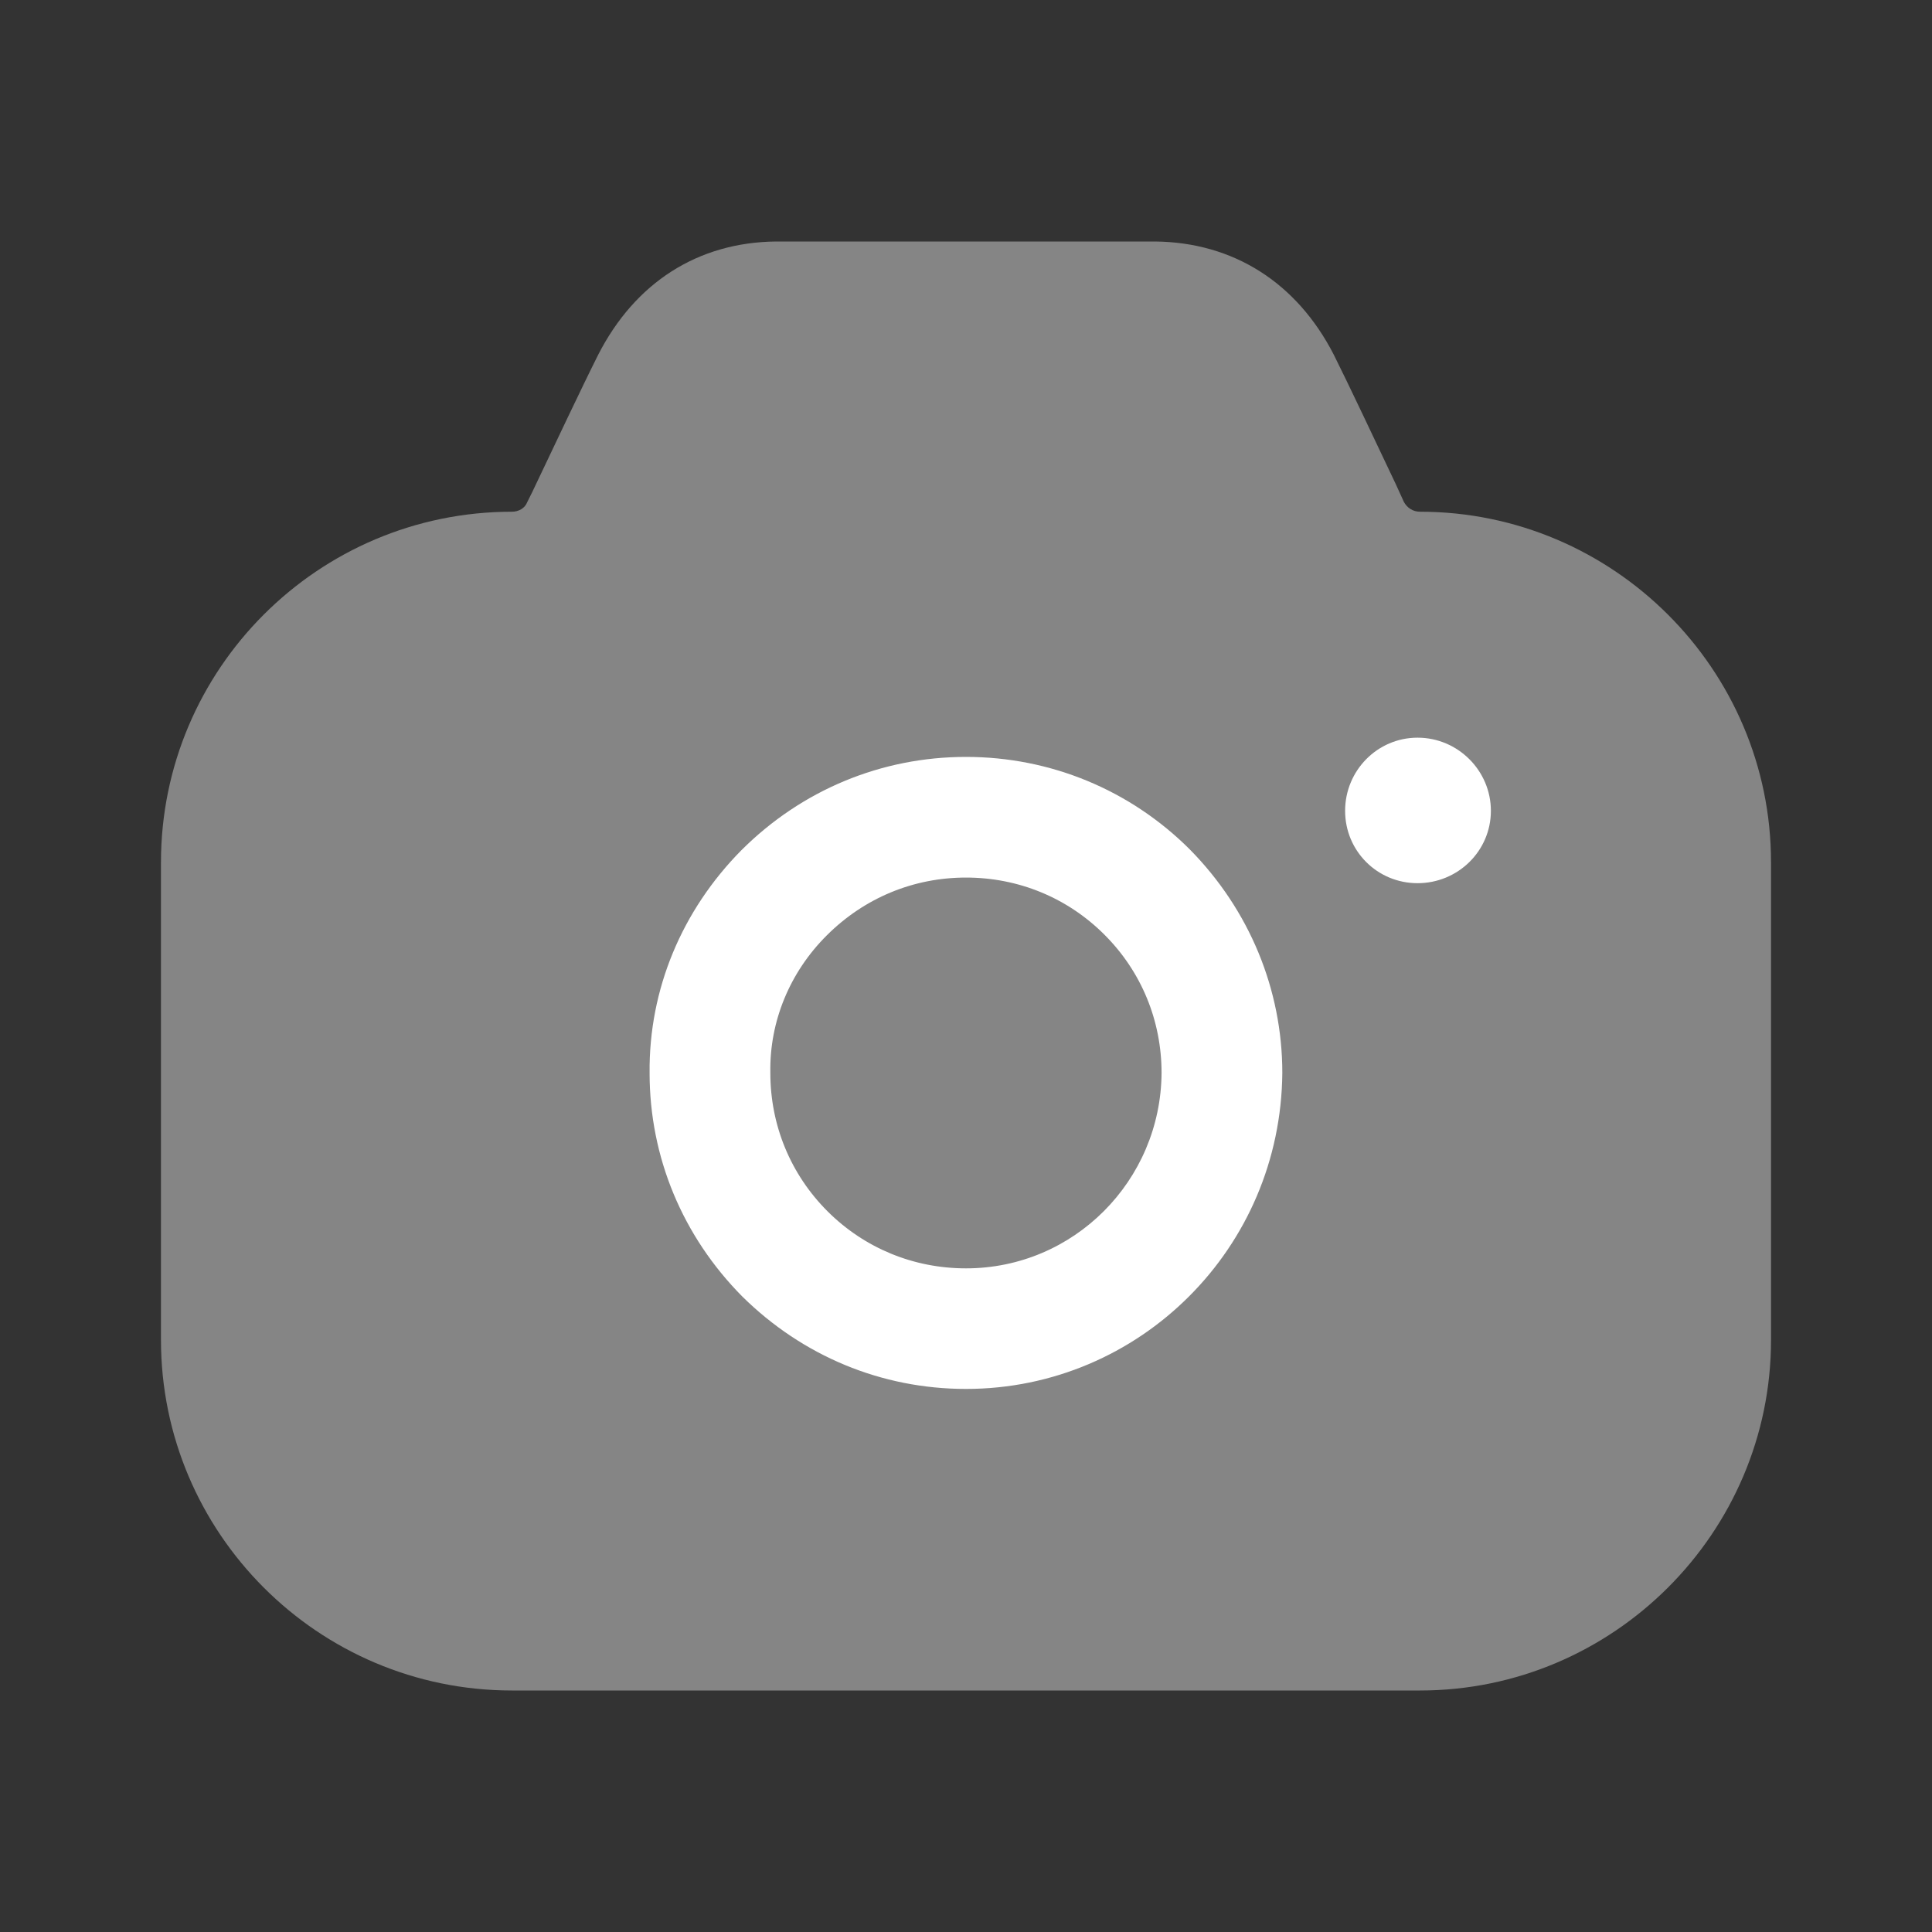
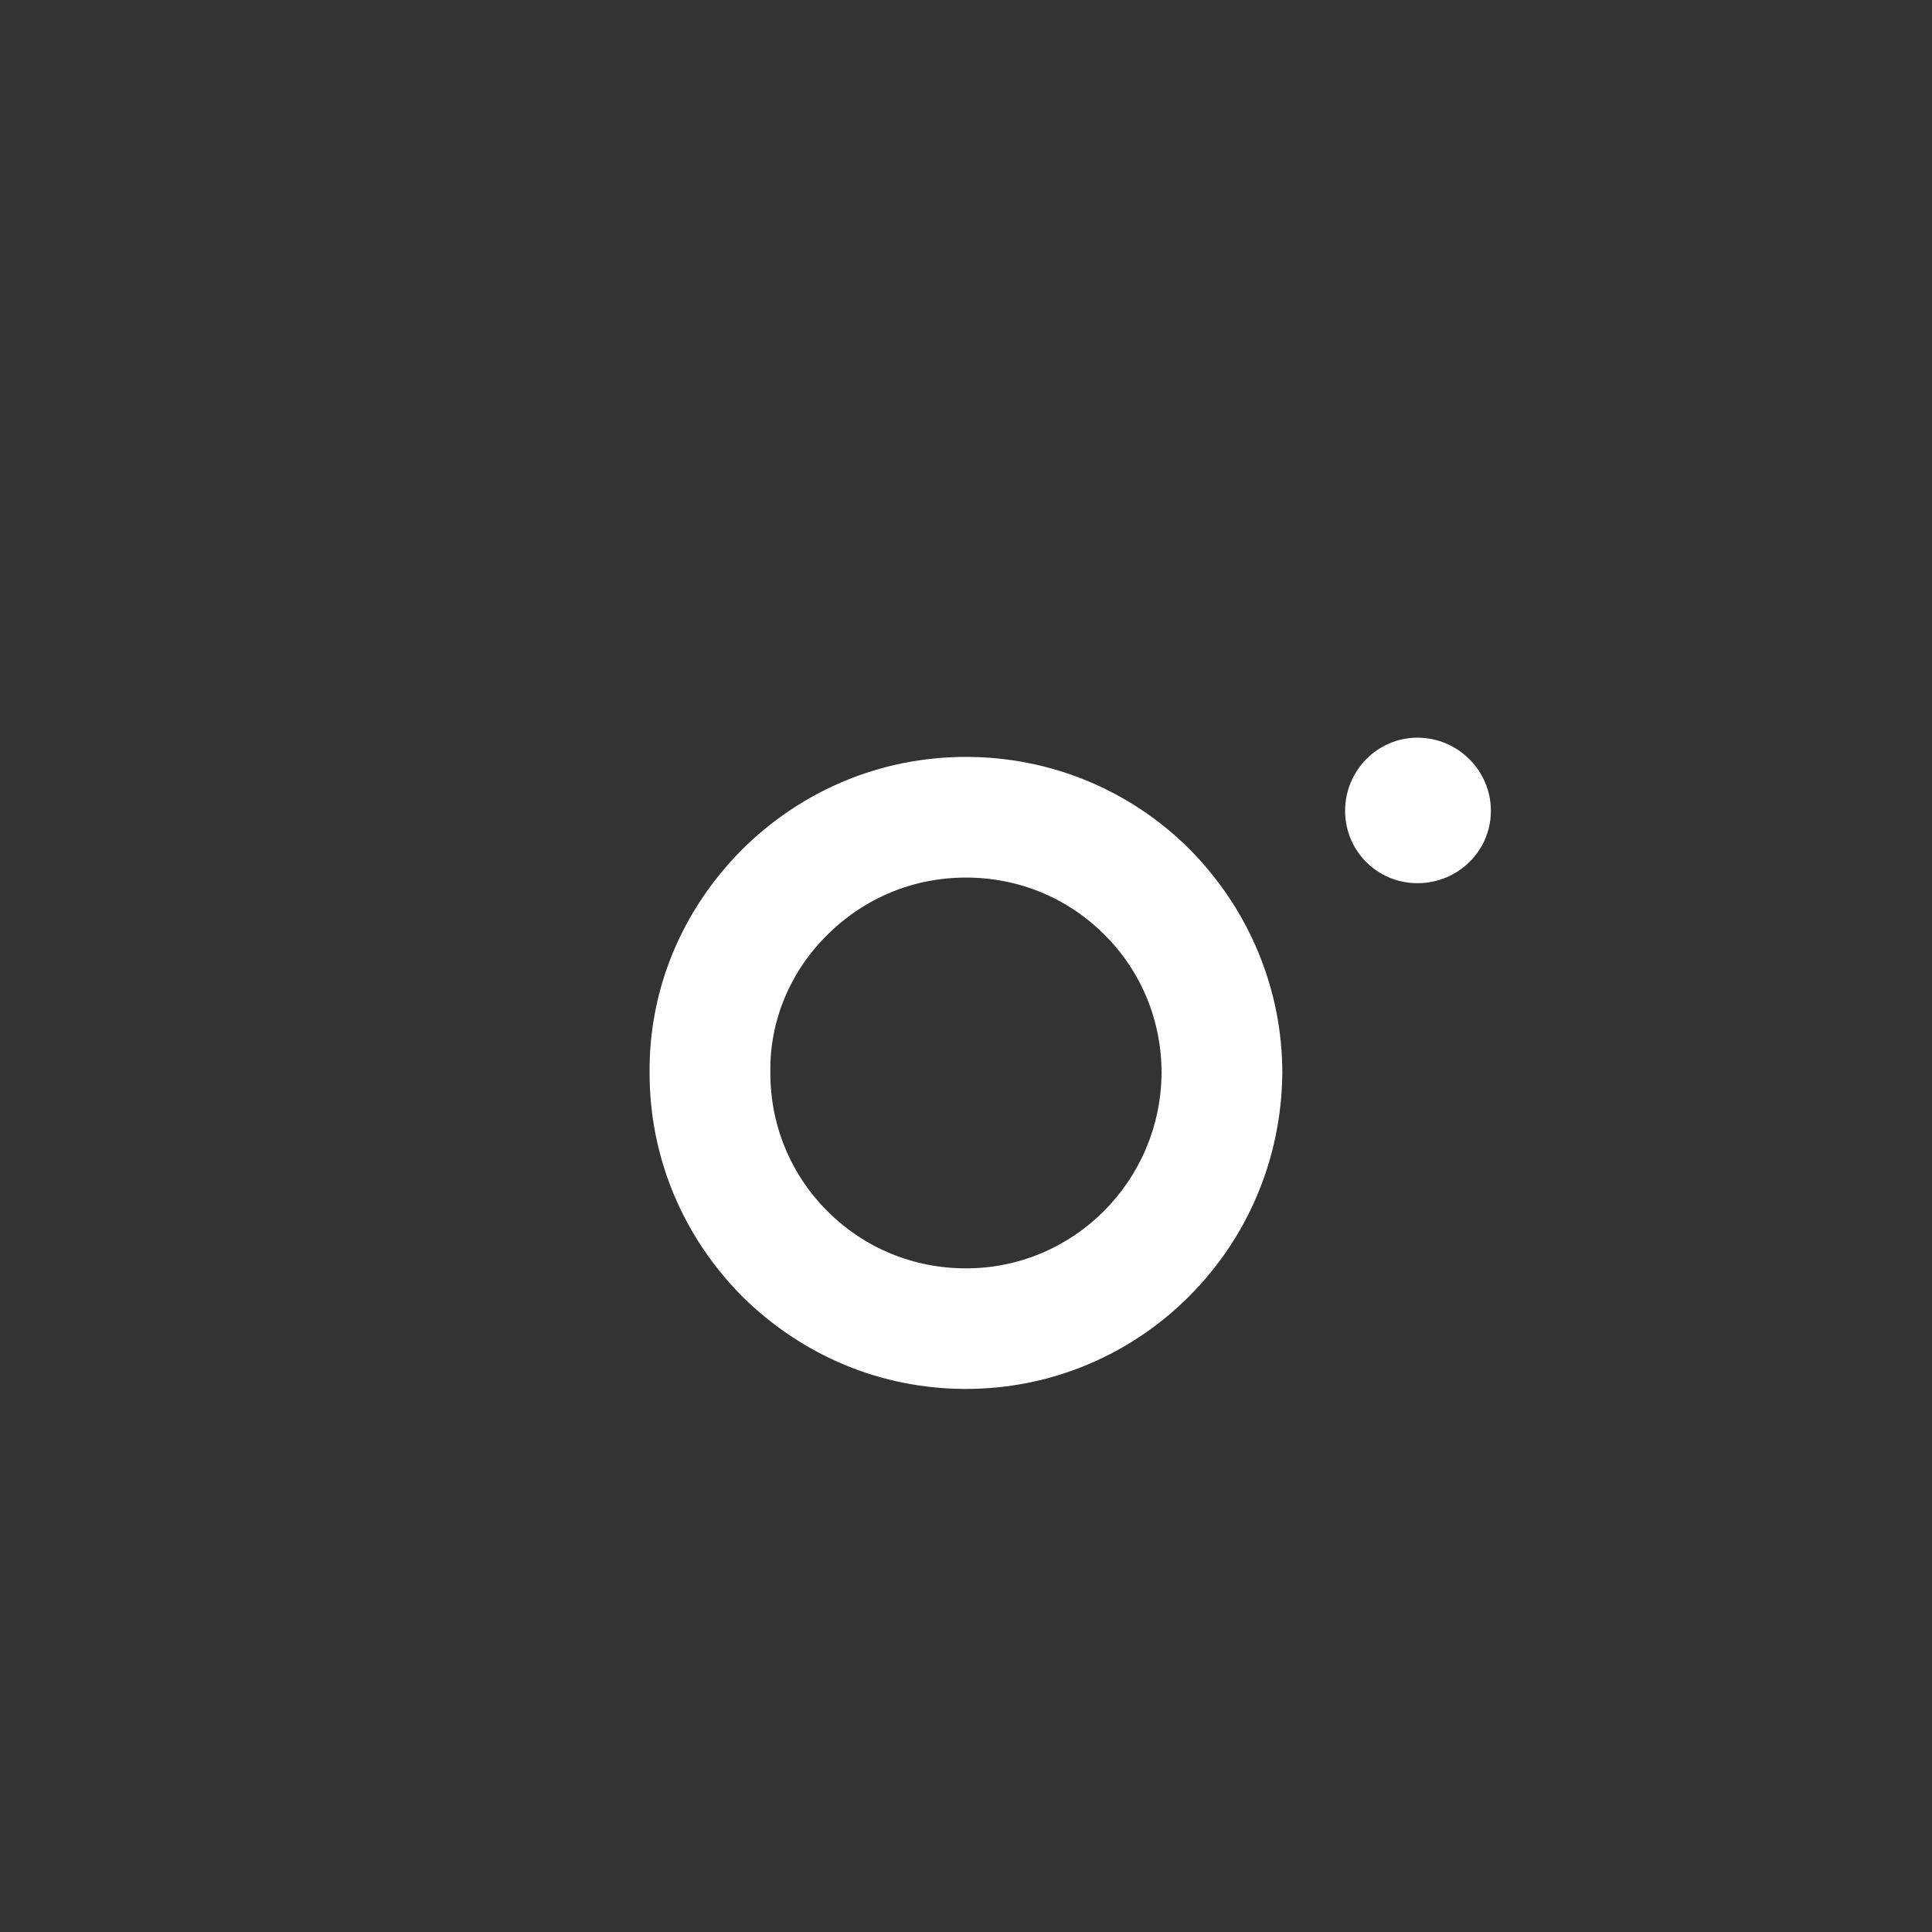
<svg xmlns="http://www.w3.org/2000/svg" width="22" height="22" viewBox="0 0 22 22" fill="none">
  <rect x="0" y="0" width="22" height="22" fill="#333333" stroke="none" />
  <path fill-rule="evenodd" clip-rule="evenodd" d="M15.317 9.233C15.317 9.691 15.684 10.057 16.142 10.057C16.601 10.057 16.977 9.691 16.977 9.233C16.977 8.775 16.601 8.4 16.142 8.4C15.684 8.4 15.317 8.775 15.317 9.233ZM13.539 14.763C12.888 15.414 11.99 15.816 11 15.816C10.037 15.816 9.139 15.441 8.452 14.763C7.773 14.077 7.397 13.179 7.397 12.218C7.388 11.266 7.764 10.368 8.442 9.682C9.13 8.995 10.037 8.619 11 8.619C11.962 8.619 12.87 8.995 13.548 9.672C14.226 10.359 14.602 11.266 14.602 12.218C14.593 13.216 14.19 14.113 13.539 14.763ZM11 9.993C10.404 9.993 9.845 10.222 9.414 10.652C8.992 11.073 8.763 11.632 8.772 12.209V12.218C8.772 12.813 9.002 13.372 9.423 13.793C9.845 14.214 10.404 14.443 11 14.443C12.228 14.443 13.218 13.445 13.227 12.218C13.227 11.623 12.998 11.064 12.576 10.643C12.155 10.222 11.596 9.993 11 9.993Z" fill="white" />
-   <path opacity="0.4" d="M15.987 5.717L15.895 5.515C15.647 4.993 15.363 4.389 15.189 4.041C14.767 3.217 14.043 2.759 13.154 2.75H8.837C7.947 2.759 7.232 3.217 6.811 4.041C6.627 4.407 6.316 5.067 6.059 5.607L6.004 5.717C5.977 5.79 5.903 5.827 5.83 5.827C3.621 5.827 1.833 7.621 1.833 9.819V15.258C1.833 17.455 3.621 19.25 5.83 19.25H16.17C18.37 19.25 20.167 17.455 20.167 15.258V9.819C20.167 7.621 18.37 5.827 16.17 5.827C16.087 5.827 16.023 5.781 15.987 5.717Z" fill="white" />
</svg>